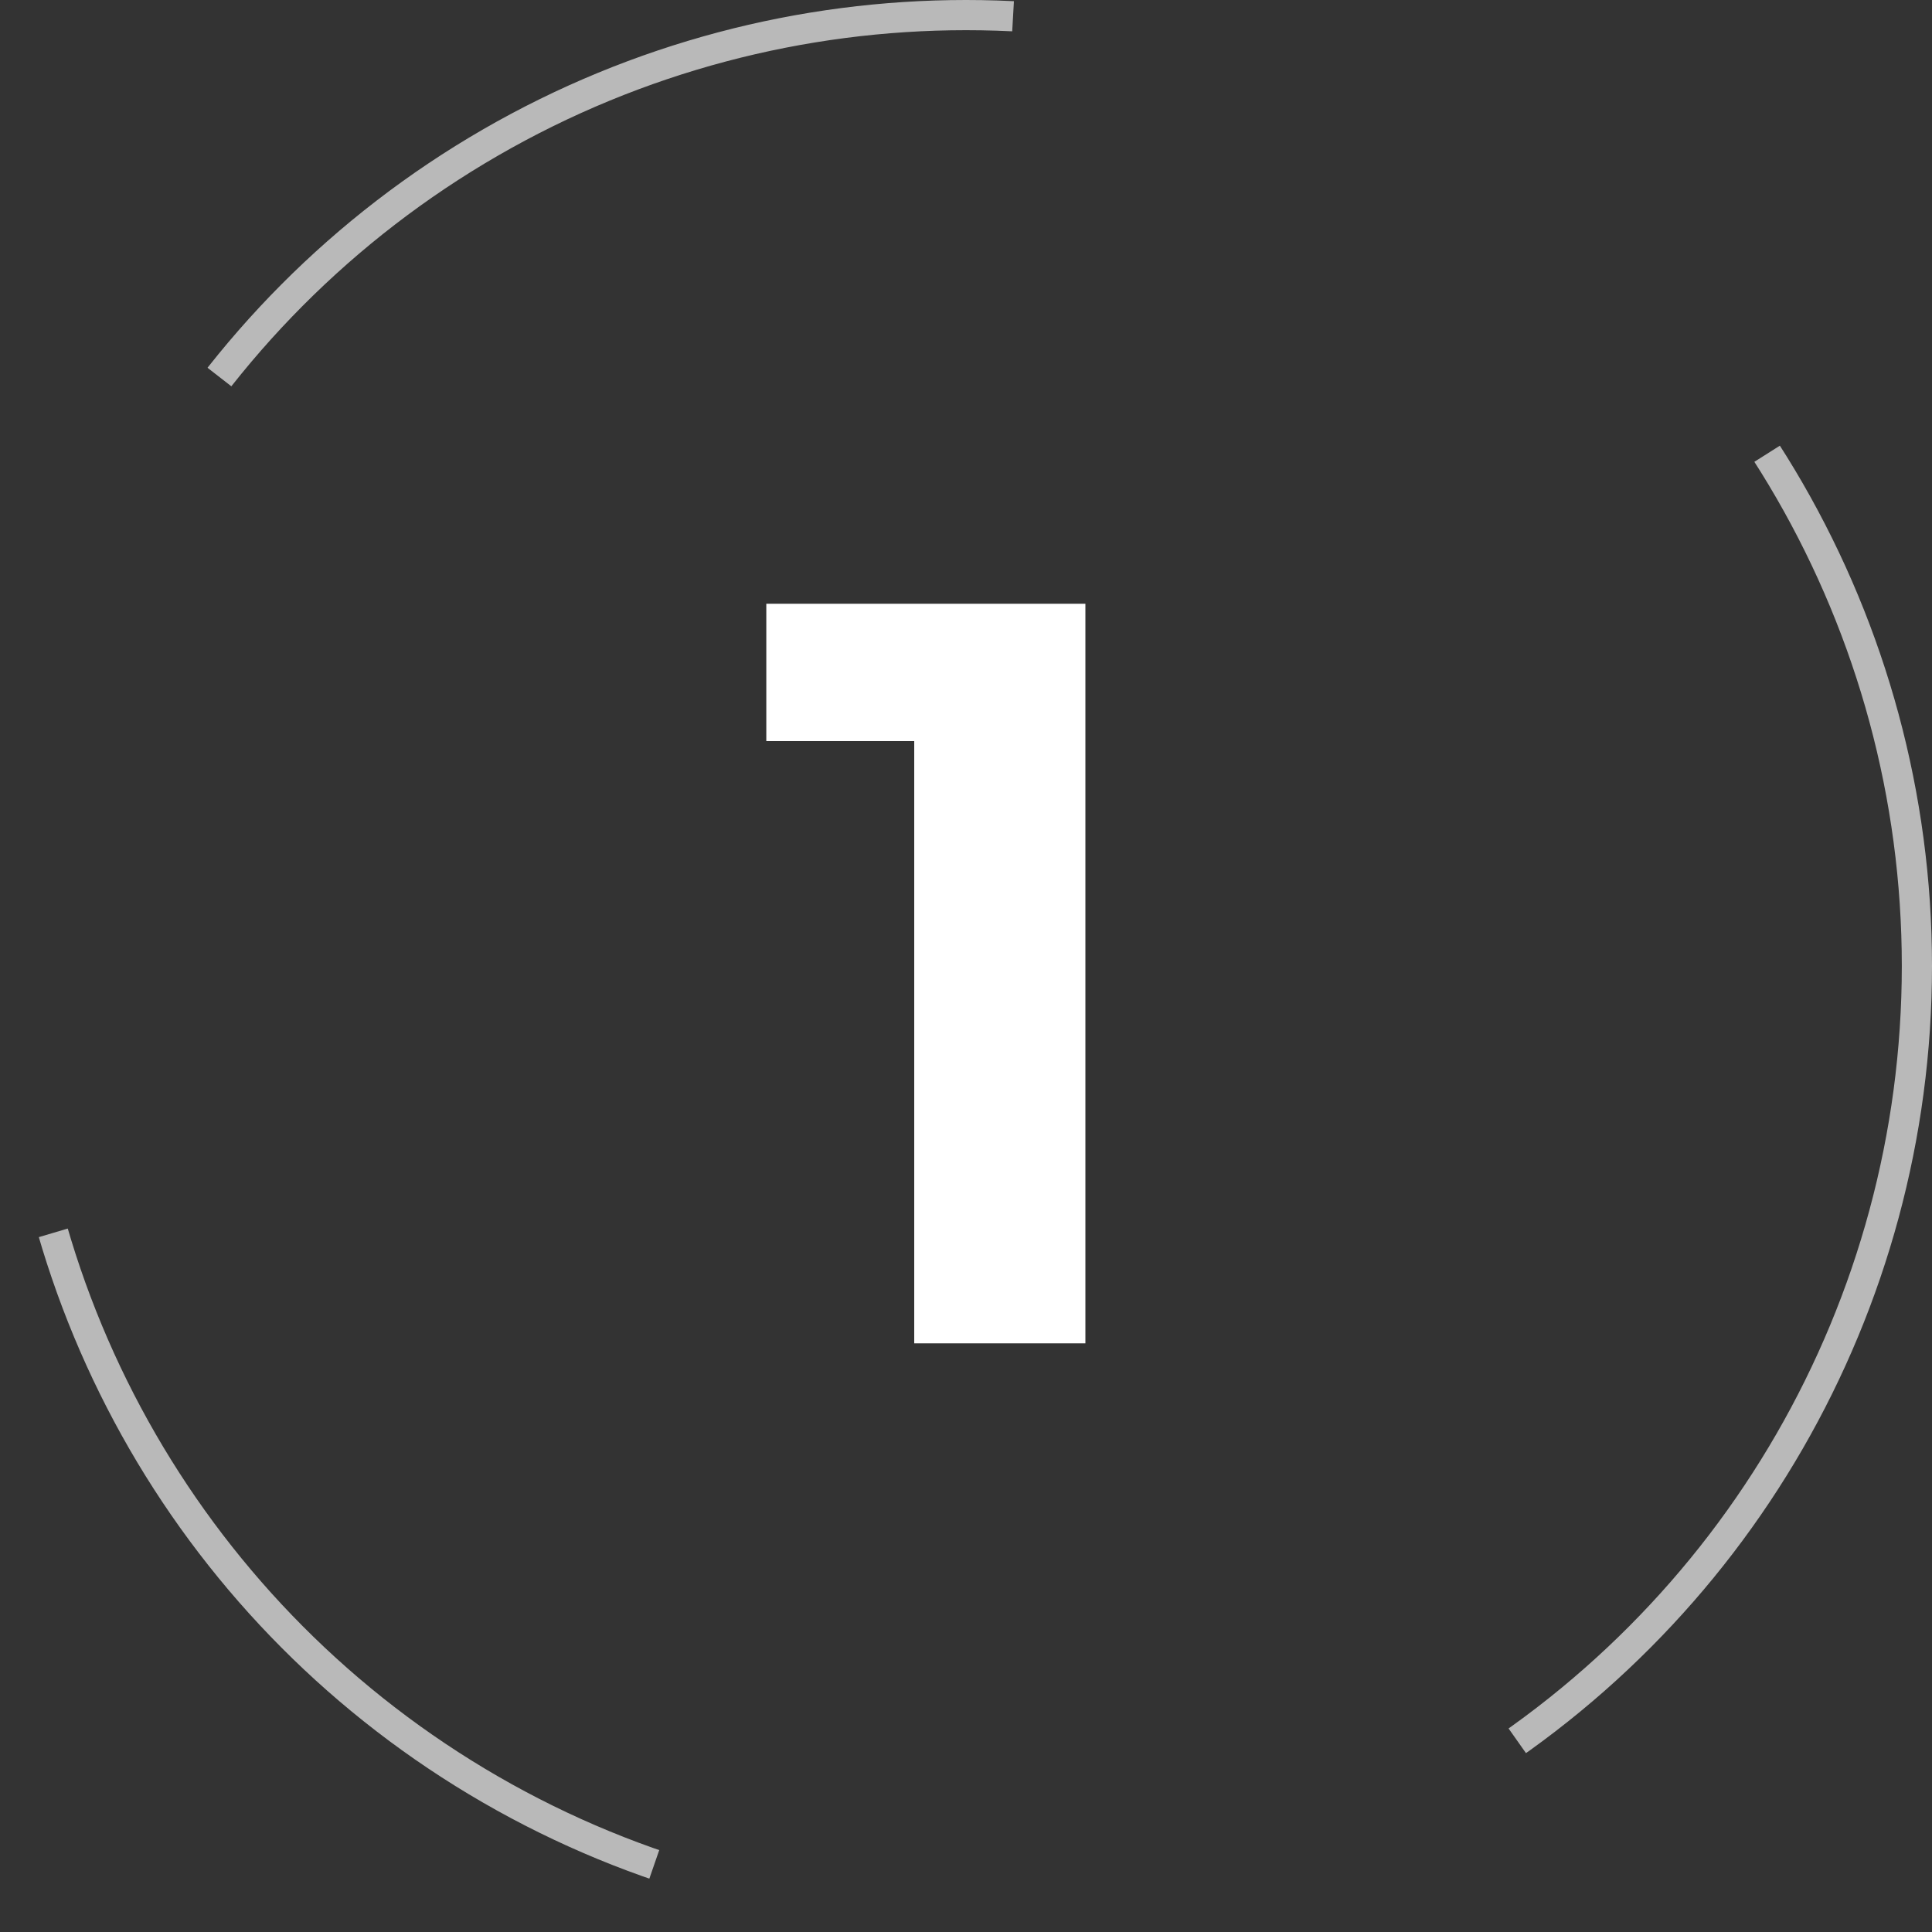
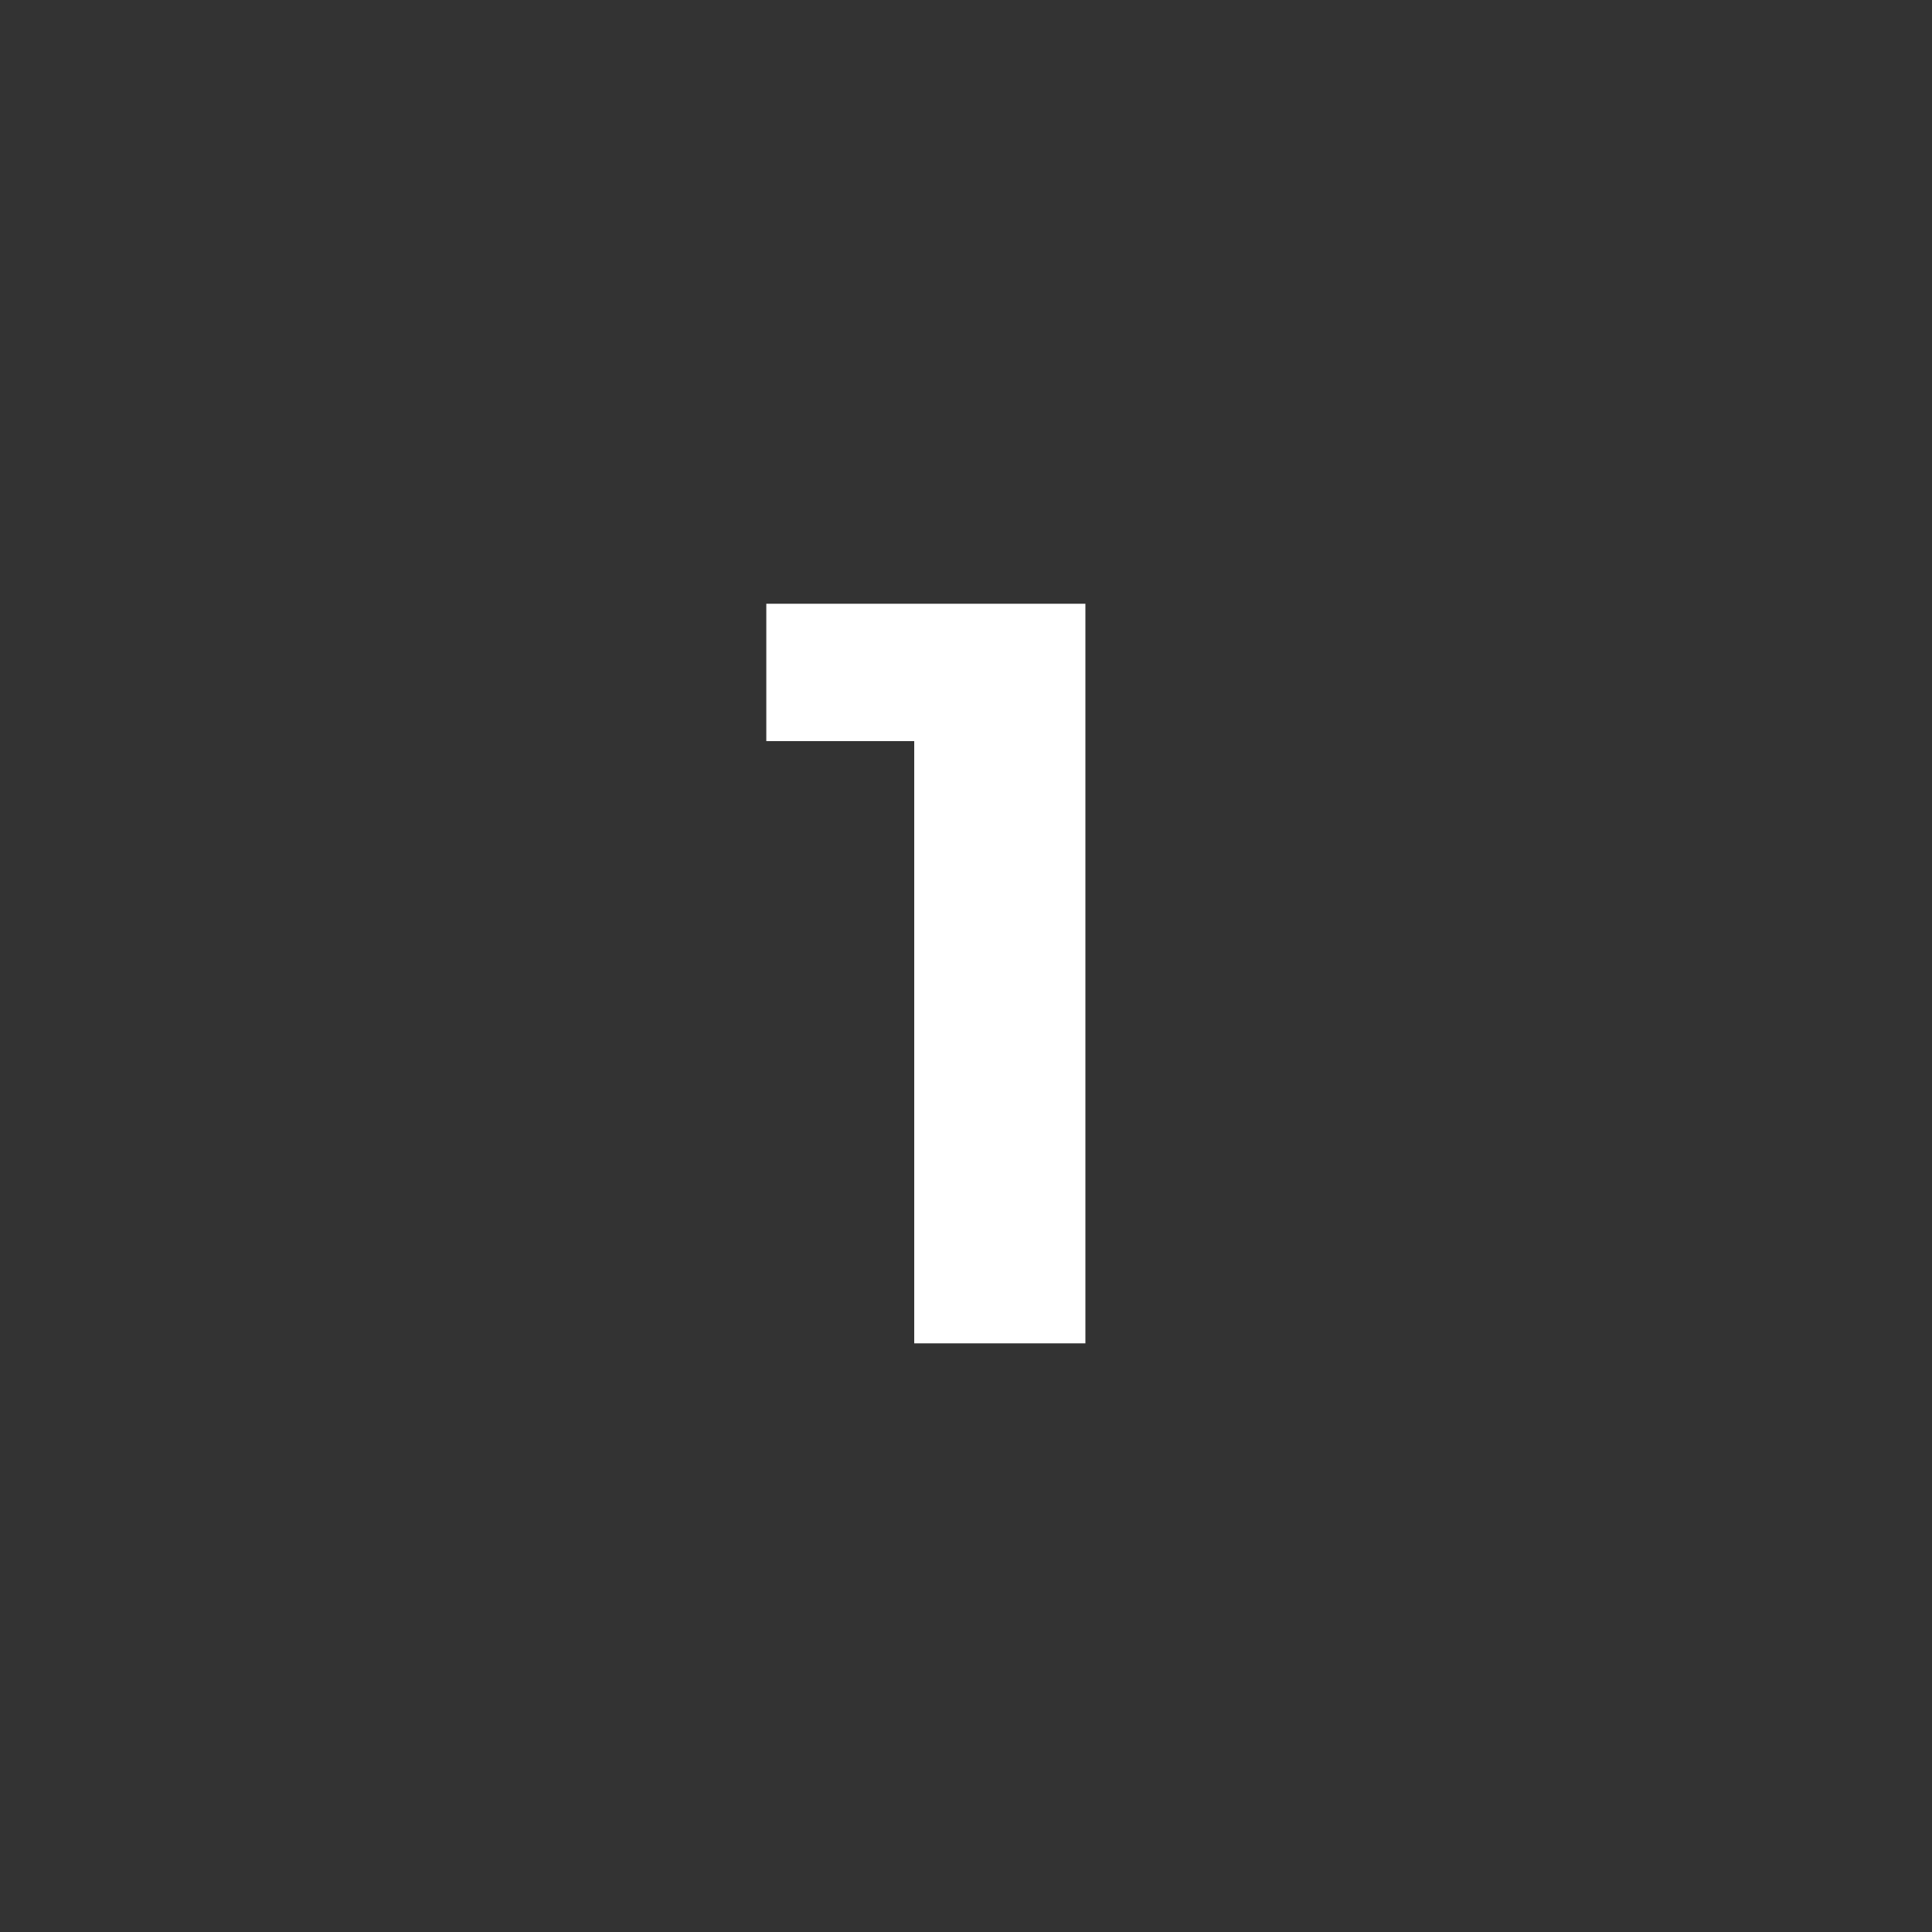
<svg xmlns="http://www.w3.org/2000/svg" width="64" height="64" viewBox="0 0 64 64">
  <rect x="0" y="0" width="64" height="64" fill="#333333" stroke="none" />
  <g id="_1" data-name="1" transform="translate(-202 -2021)">
-     <circle id="Ellipse_4" data-name="Ellipse 4" cx="31.5" cy="31.5" r="31.5" transform="translate(202.5 2021.5)" fill="none" stroke="#fff" stroke-width="1" stroke-dasharray="30" opacity="0.659" />
-     <path id="LuxuriousBedrooms" d="M5.885,9.5v4.55h4.9V34h5.67V9.5Z" transform="translate(221.5 2031.5)" fill="#fff" />
+     <path id="LuxuriousBedrooms" d="M5.885,9.5v4.55h4.9V34h5.67V9.5" transform="translate(221.5 2031.5)" fill="#fff" />
  </g>
</svg>